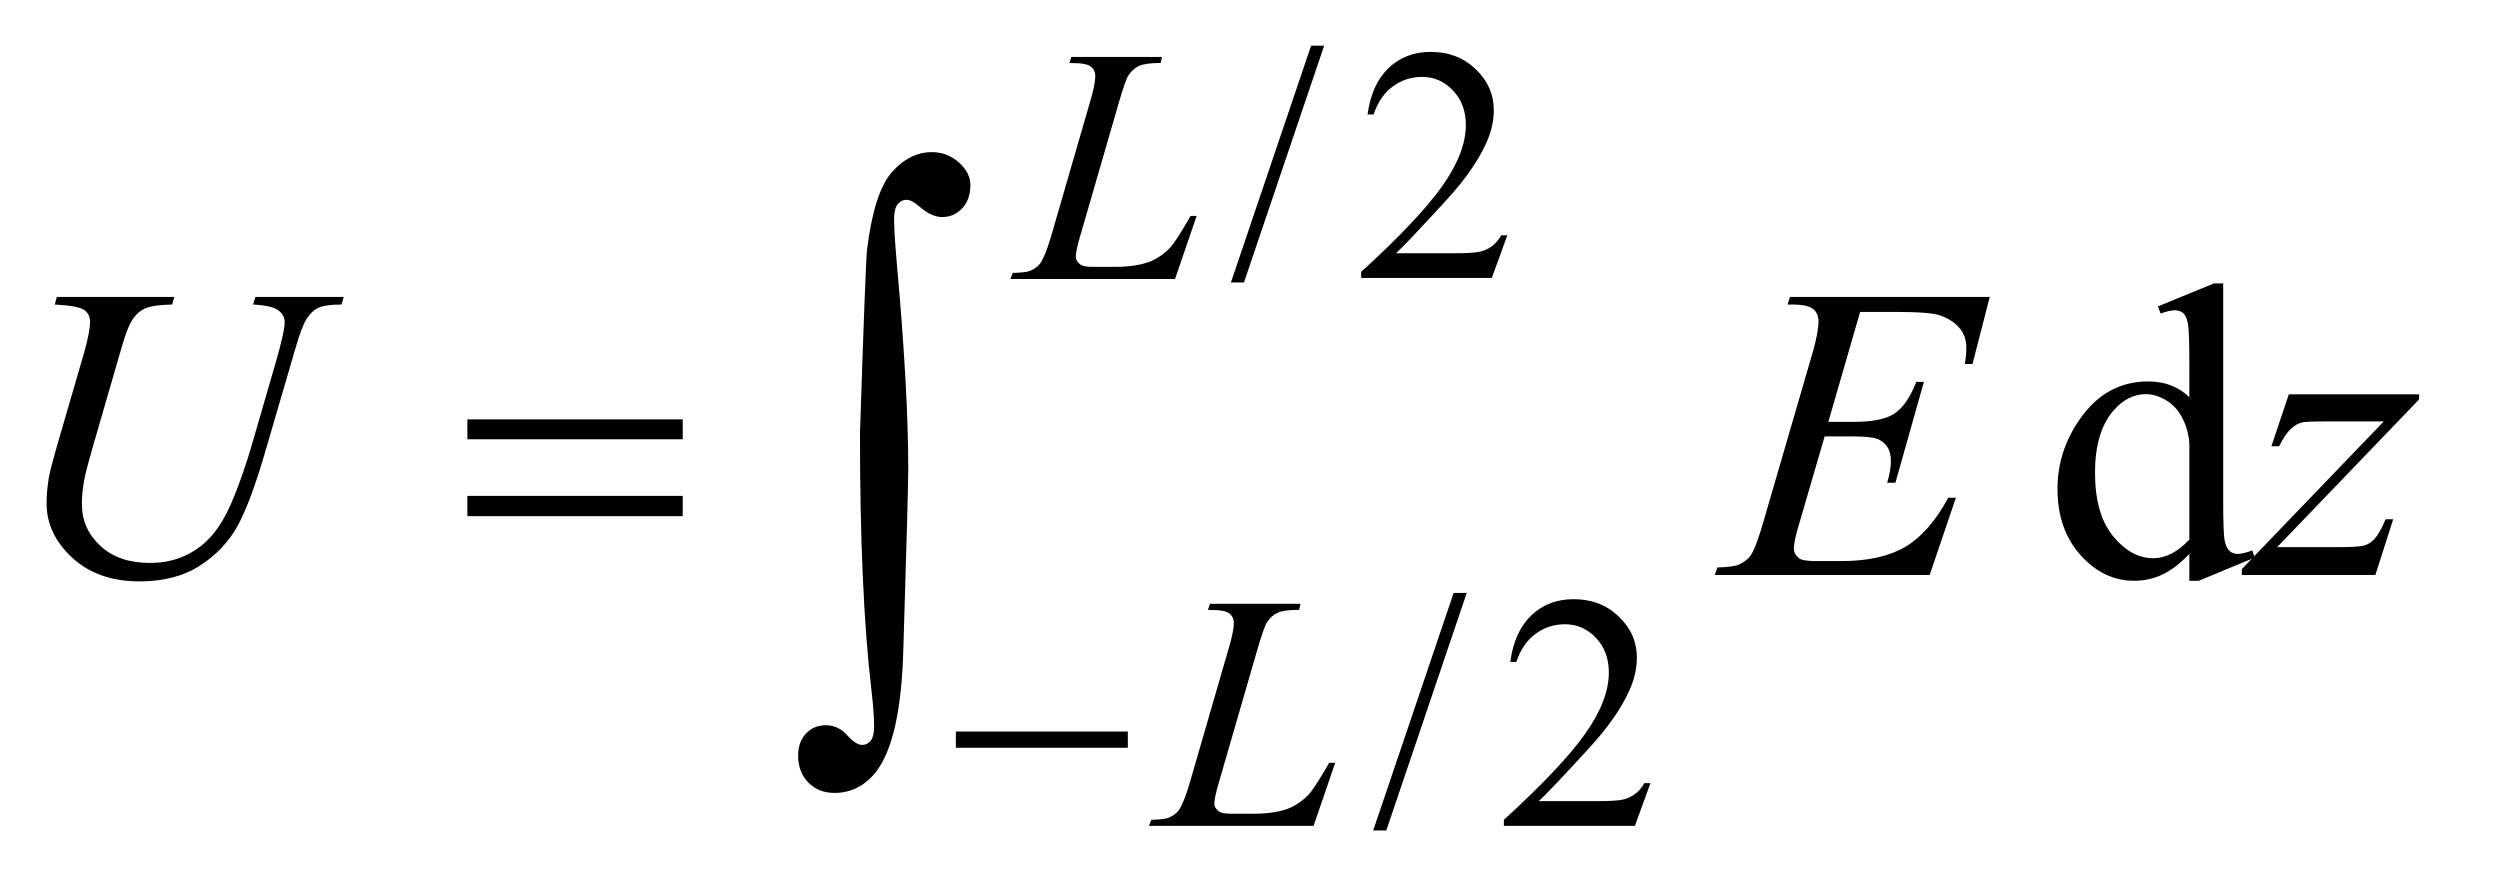
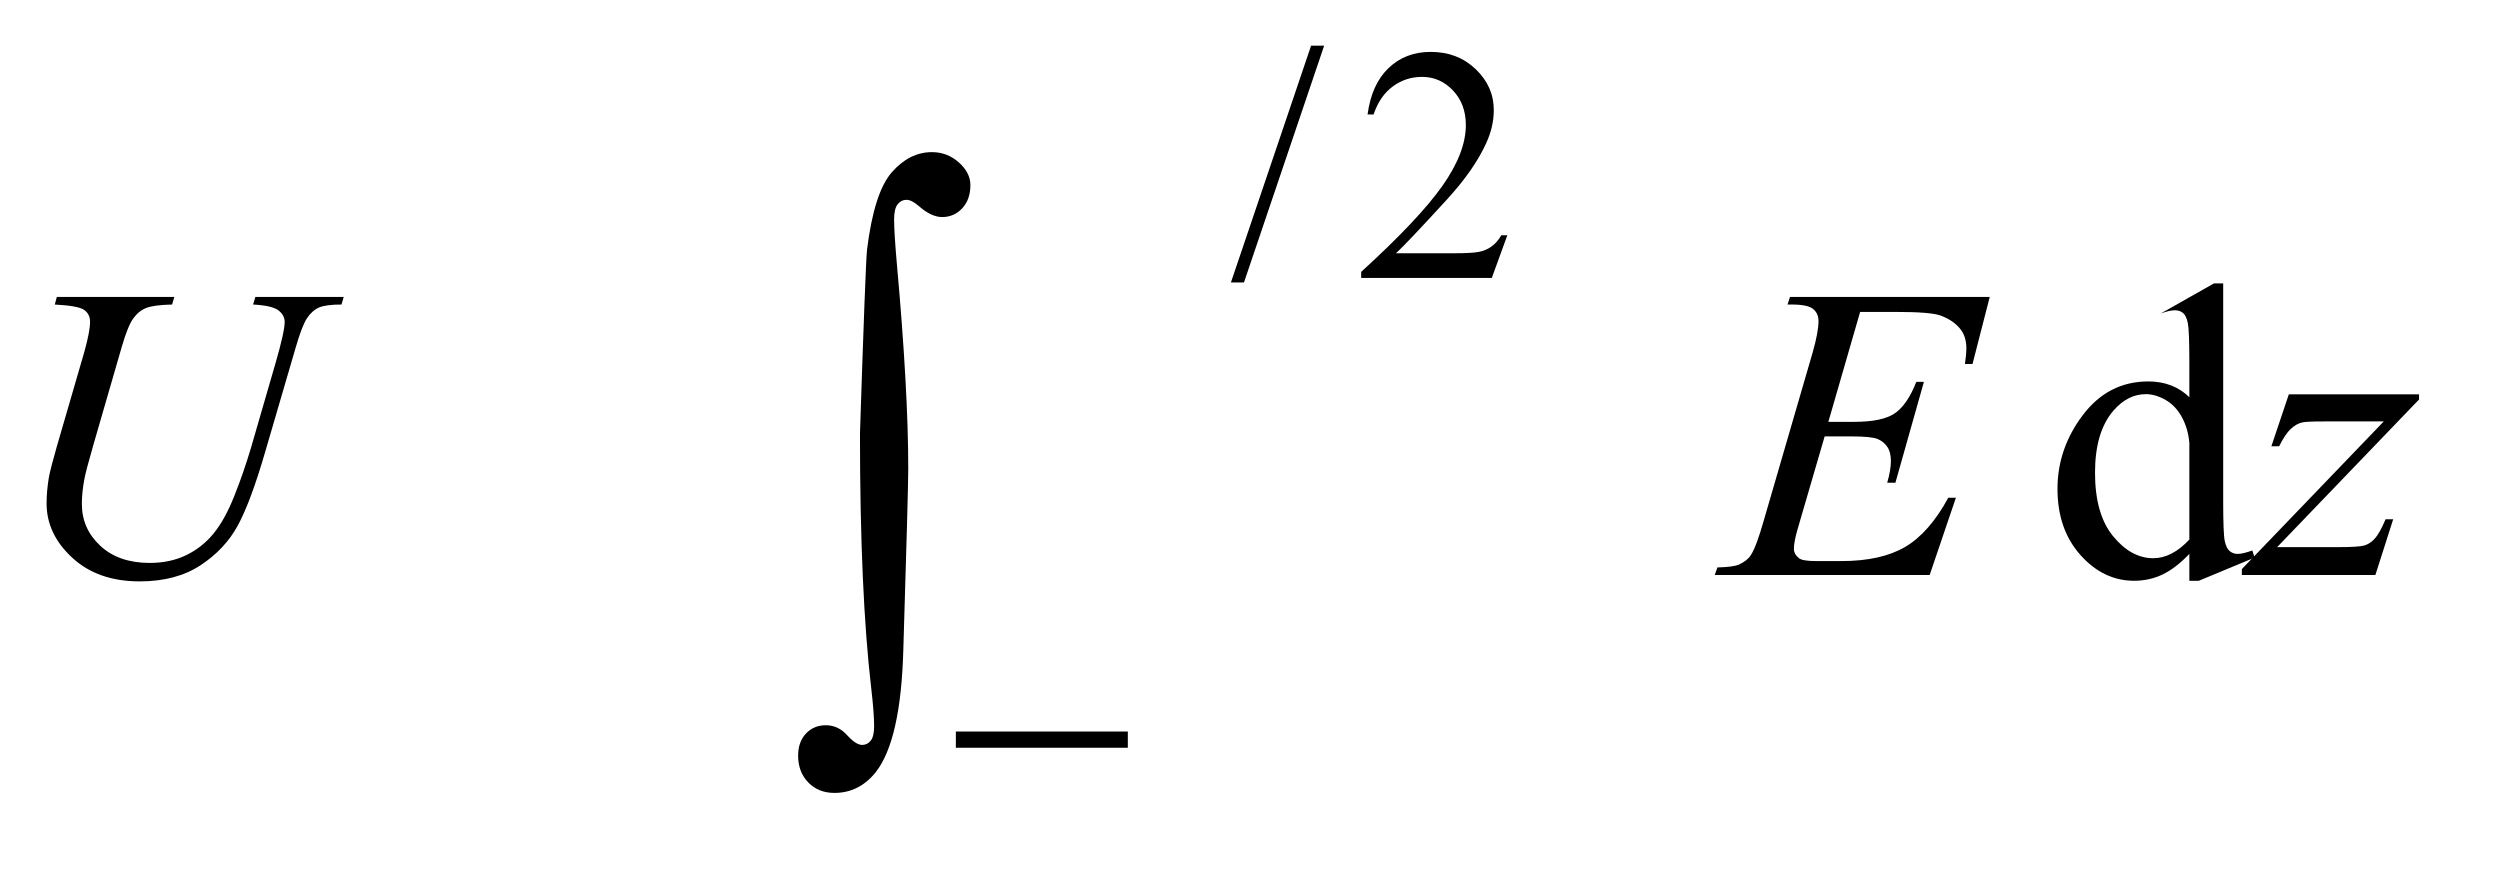
<svg xmlns="http://www.w3.org/2000/svg" stroke-dasharray="none" shape-rendering="auto" font-family="'Dialog'" text-rendering="auto" width="84" fill-opacity="1" color-interpolation="auto" color-rendering="auto" preserveAspectRatio="xMidYMid meet" font-size="12px" viewBox="0 0 84 30" fill="black" stroke="black" image-rendering="auto" stroke-miterlimit="10" stroke-linecap="square" stroke-linejoin="miter" font-style="normal" stroke-width="1" height="30" stroke-dashoffset="0" font-weight="normal" stroke-opacity="1">
  <defs id="genericDefs" />
  <g>
    <defs id="defs1">
      <clipPath clipPathUnits="userSpaceOnUse" id="clipPath1">
-         <path d="M0.986 1.67 L53.743 1.67 L53.743 20.504 L0.986 20.504 L0.986 1.67 Z" />
-       </clipPath>
+         </clipPath>
      <clipPath clipPathUnits="userSpaceOnUse" id="clipPath2">
        <path d="M31.605 53.348 L31.605 655.09 L1722.535 655.09 L1722.535 53.348 Z" />
      </clipPath>
    </defs>
    <g transform="scale(1.576,1.576) translate(-0.986,-1.67) matrix(0.031,0,0,0.031,0,0)">
      <path d="M942.469 85.297 L887.328 248.141 L878.344 248.141 L933.484 85.297 L942.469 85.297 ZM1068.453 215.688 L1057.781 245 L967.938 245 L967.938 240.844 Q1007.578 204.688 1023.75 181.773 Q1039.922 158.859 1039.922 139.875 Q1039.922 125.391 1031.055 116.07 Q1022.188 106.75 1009.828 106.75 Q998.594 106.75 989.672 113.32 Q980.75 119.891 976.484 132.578 L972.328 132.578 Q975.125 111.812 986.75 100.688 Q998.375 89.562 1015.781 89.562 Q1034.312 89.562 1046.727 101.469 Q1059.141 113.375 1059.141 129.547 Q1059.141 141.125 1053.75 152.688 Q1045.438 170.875 1026.797 191.203 Q998.828 221.75 991.859 228.047 L1031.625 228.047 Q1043.75 228.047 1048.633 227.148 Q1053.516 226.25 1057.445 223.492 Q1061.375 220.734 1064.297 215.688 L1068.453 215.688 Z" stroke="none" clip-path="url(#clipPath2)" />
    </g>
    <g transform="matrix(0.049,0,0,0.049,-1.554,-2.631)">
-       <path d="M1037.469 460.297 L982.328 623.141 L973.344 623.141 L1028.484 460.297 L1037.469 460.297 ZM1163.453 590.688 L1152.781 620 L1062.938 620 L1062.938 615.844 Q1102.578 579.688 1118.75 556.773 Q1134.922 533.859 1134.922 514.875 Q1134.922 500.391 1126.055 491.07 Q1117.188 481.75 1104.828 481.75 Q1093.594 481.75 1084.672 488.32 Q1075.75 494.891 1071.484 507.578 L1067.328 507.578 Q1070.125 486.812 1081.75 475.688 Q1093.375 464.562 1110.781 464.562 Q1129.312 464.562 1141.727 476.469 Q1154.141 488.375 1154.141 504.547 Q1154.141 516.125 1148.75 527.688 Q1140.438 545.875 1121.797 566.203 Q1093.828 596.75 1086.859 603.047 L1126.625 603.047 Q1138.75 603.047 1143.633 602.148 Q1148.516 601.25 1152.445 598.492 Q1156.375 595.734 1159.297 590.688 L1163.453 590.688 Z" stroke="none" clip-path="url(#clipPath2)" />
+       </g>
+     <g transform="matrix(0.049,0,0,0.049,-1.554,-2.631)">
+       <path d="M1532.984 433.516 Q1523.562 443.359 1514.562 447.648 Q1505.562 451.938 1495.156 451.938 Q1474.062 451.938 1458.312 434.289 Q1442.562 416.641 1442.562 388.938 Q1442.562 361.234 1460 338.242 Q1477.438 315.25 1504.859 315.25 Q1521.875 315.25 1532.984 326.078 L1532.984 302.312 Q1532.984 280.234 1531.93 275.172 Q1530.875 270.109 1528.625 268.281 Q1526.375 266.453 1523 266.453 Q1519.344 266.453 1513.297 268.703 L1549.859 248.031 L1556.188 248.031 L1556.188 396.953 Q1556.188 419.594 1557.242 424.586 Q1558.297 429.578 1560.617 431.547 Q1562.938 433.516 1566.031 433.516 Q1569.828 433.516 1576.156 431.125 L1577.703 436.047 L1539.453 451.938 L1532.984 451.938 L1532.984 433.516 ZM1532.984 423.672 L1532.984 357.297 Q1532.141 347.734 1527.922 339.859 Q1523.703 331.984 1516.742 327.977 Q1509.781 323.969 1503.172 323.969 Q1490.797 323.969 1481.094 335.078 Q1468.297 349.703 1468.297 377.828 Q1468.297 406.234 1480.672 421.352 Q1493.047 436.469 1508.234 436.469 Q1521.031 436.469 1532.984 423.672 Z" stroke="none" clip-path="url(#clipPath2)" />
    </g>
    <g transform="matrix(0.049,0,0,0.049,-1.554,-2.631)">
-       <path d="M1532.984 433.516 Q1523.562 443.359 1514.562 447.648 Q1505.562 451.938 1495.156 451.938 Q1474.062 451.938 1458.312 434.289 Q1442.562 416.641 1442.562 388.938 Q1442.562 361.234 1460 338.242 Q1477.438 315.25 1504.859 315.25 Q1521.875 315.25 1532.984 326.078 L1532.984 302.312 Q1532.984 280.234 1531.93 275.172 Q1530.875 270.109 1528.625 268.281 Q1526.375 266.453 1523 266.453 Q1519.344 266.453 1513.297 268.703 L1511.469 263.781 L1549.859 248.031 L1556.188 248.031 L1556.188 396.953 Q1556.188 419.594 1557.242 424.586 Q1558.297 429.578 1560.617 431.547 Q1562.938 433.516 1566.031 433.516 Q1569.828 433.516 1576.156 431.125 L1577.703 436.047 L1539.453 451.938 L1532.984 451.938 L1532.984 433.516 ZM1532.984 423.672 L1532.984 357.297 Q1532.141 347.734 1527.922 339.859 Q1523.703 331.984 1516.742 327.977 Q1509.781 323.969 1503.172 323.969 Q1490.797 323.969 1481.094 335.078 Q1468.297 349.703 1468.297 377.828 Q1468.297 406.234 1480.672 421.352 Q1493.047 436.469 1508.234 436.469 Q1521.031 436.469 1532.984 423.672 Z" stroke="none" clip-path="url(#clipPath2)" />
-     </g>
+       </g>
    <g transform="matrix(0.049,0,0,0.049,-1.554,-2.631)">
-       <path d="M837.453 245 L724.594 245 L726.156 240.844 Q735.141 240.625 738.172 239.391 Q742.891 237.359 745.141 234.109 Q748.625 228.938 752.547 215.469 L779.391 122.812 Q782.766 111.359 782.766 105.969 Q782.766 101.703 779.672 99.344 Q776.578 96.984 768.047 96.984 Q766.141 96.984 765.016 96.875 L766.359 92.719 L828.469 92.719 L827.578 96.875 Q817.125 96.875 812.75 98.891 Q808.375 100.906 805.453 105.516 Q803.422 108.547 798.828 124.391 L772.438 215.469 Q769.391 225.797 769.391 229.844 Q769.391 232.531 772.438 235 Q774.344 236.688 781.078 236.688 L795.797 236.688 Q811.844 236.688 821.281 232.641 Q828.25 229.609 834.078 223.547 Q837.234 220.188 845.203 206.812 L848.125 201.766 L852.281 201.766 L837.453 245 Z" stroke="none" clip-path="url(#clipPath2)" />
-     </g>
-     <g transform="matrix(0.049,0,0,0.049,-1.554,-2.631)">
-       <path d="M932.453 620 L819.594 620 L821.156 615.844 Q830.141 615.625 833.172 614.391 Q837.891 612.359 840.141 609.109 Q843.625 603.938 847.547 590.469 L874.391 497.812 Q877.766 486.359 877.766 480.969 Q877.766 476.703 874.672 474.344 Q871.578 471.984 863.047 471.984 Q861.141 471.984 860.016 471.875 L861.359 467.719 L923.469 467.719 L922.578 471.875 Q912.125 471.875 907.75 473.891 Q903.375 475.906 900.453 480.516 Q898.422 483.547 893.828 499.391 L867.438 590.469 Q864.391 600.797 864.391 604.844 Q864.391 607.531 867.438 610 Q869.344 611.688 876.078 611.688 L890.797 611.688 Q906.844 611.688 916.281 607.641 Q923.25 604.609 929.078 598.547 Q932.234 595.188 940.203 581.812 L943.125 576.766 L947.281 576.766 L932.453 620 Z" stroke="none" clip-path="url(#clipPath2)" />
-     </g>
+       </g>
    <g transform="matrix(0.049,0,0,0.049,-1.554,-2.631)">
      <path d="M70.688 257.312 L151.266 257.312 L149.719 262.516 Q137.344 262.797 132.07 264.836 Q126.797 266.875 123.07 272.078 Q119.344 277.281 115.266 291.344 L95.719 358.844 Q90.516 376.844 89.531 382.469 Q87.844 391.469 87.844 399.203 Q87.844 416.219 100.5 427.961 Q113.156 439.703 134.391 439.703 Q148.312 439.703 159.281 434.43 Q170.25 429.156 178.055 419.664 Q185.859 410.172 192.328 393.93 Q198.797 377.688 203.719 361.094 L220.594 302.875 Q226.922 281.078 226.922 274.469 Q226.922 269.828 222.633 266.523 Q218.344 263.219 205.266 262.516 L206.812 257.312 L267.422 257.312 L265.875 262.516 Q255.188 262.516 250.477 264.555 Q245.766 266.594 242.25 271.867 Q238.734 277.141 234.375 292.328 L213.703 363.062 Q203.719 397.516 194.859 413.898 Q186 430.281 169.195 441.32 Q152.391 452.359 127.5 452.359 Q98.812 452.359 81.234 436.117 Q63.656 419.875 63.656 398.922 Q63.656 390.625 65.203 381.203 Q66.328 375.016 70.688 359.828 L89.531 295 Q93.469 280.938 93.469 274.328 Q93.469 269.125 89.461 266.242 Q85.453 263.359 69.281 262.516 L70.688 257.312 ZM1307.234 267.578 L1285.438 342.953 L1303.297 342.953 Q1322.422 342.953 1331 337.117 Q1339.578 331.281 1345.766 315.531 L1350.969 315.531 L1331.422 384.719 L1325.797 384.719 Q1328.328 376 1328.328 369.812 Q1328.328 363.766 1325.867 360.109 Q1323.406 356.453 1319.117 354.695 Q1314.828 352.938 1301.047 352.938 L1282.906 352.938 L1264.484 416.078 Q1261.812 425.219 1261.812 430 Q1261.812 433.656 1265.328 436.469 Q1267.719 438.438 1277.281 438.438 L1294.156 438.438 Q1321.578 438.438 1338.102 428.734 Q1354.625 419.031 1367.703 394.984 L1372.906 394.984 L1354.906 448 L1207.531 448 L1209.359 442.797 Q1220.328 442.516 1224.125 440.828 Q1229.75 438.297 1232.281 434.359 Q1236.078 428.594 1241.281 410.172 L1274.75 295.141 Q1278.688 281.219 1278.688 273.906 Q1278.688 268.562 1274.961 265.539 Q1271.234 262.516 1260.406 262.516 L1257.453 262.516 L1259.141 257.312 L1396.109 257.312 L1384.297 303.297 L1379.094 303.297 Q1380.078 296.828 1380.078 292.469 Q1380.078 285.016 1376.422 279.953 Q1371.641 273.484 1362.5 270.109 Q1355.75 267.578 1331.422 267.578 L1307.234 267.578 ZM1601.188 324.109 L1690.484 324.109 L1690.484 327.625 L1593.172 428.875 L1634.375 428.875 Q1649 428.875 1652.938 427.75 Q1656.875 426.625 1660.18 422.969 Q1663.484 419.312 1667.562 409.75 L1672.766 409.75 L1660.531 448 L1568.984 448 L1568.984 443.922 L1666.297 342.672 L1625.797 342.672 Q1613 342.672 1610.328 343.375 Q1606.391 344.219 1602.523 347.805 Q1598.656 351.391 1594.578 359.688 L1589.234 359.688 L1601.188 324.109 Z" stroke="none" clip-path="url(#clipPath2)" />
    </g>
    <g transform="matrix(0.049,0,0,0.049,-1.554,-2.631)">
      <path d="M687.156 555.312 L805.078 555.312 L805.078 566.438 L687.156 566.438 L687.156 555.312 Z" stroke="none" clip-path="url(#clipPath2)" />
    </g>
    <g transform="matrix(0.049,0,0,0.049,-1.554,-2.631)">
-       <path d="M352.203 341.266 L499.859 341.266 L499.859 354.906 L352.203 354.906 L352.203 341.266 ZM352.203 393.719 L499.859 393.719 L499.859 407.641 L352.203 407.641 L352.203 393.719 Z" stroke="none" clip-path="url(#clipPath2)" />
-     </g>
+       </g>
    <g transform="matrix(0.049,0,0,0.049,-1.554,-2.631)">
      <path d="M621.406 351.031 Q625.203 234.797 626.25 224.891 Q631.109 185.656 643.234 171.836 Q655.359 158.016 670.766 158.016 Q681.312 158.016 689.219 165.086 Q697.125 172.156 697.125 180.594 Q697.125 190.5 691.539 196.516 Q685.953 202.531 677.719 202.531 Q670.344 202.531 661.688 194.938 Q656.844 190.719 653.25 190.719 Q649.672 190.719 647.242 193.773 Q644.812 196.828 644.812 204.219 Q644.812 213.078 646.719 234.797 Q654.516 321.281 654.516 375.078 Q654.516 389.203 651.141 499.109 Q649.453 561.344 632.156 583.281 Q620.766 597.406 603.891 597.406 Q592.922 597.406 585.961 590.234 Q579 583.062 579 571.891 Q579 562.391 584.383 556.695 Q589.766 551 597.984 551 Q606.422 551 612.539 557.75 Q618.656 564.5 622.875 564.5 Q626.469 564.5 628.789 561.547 Q631.109 558.594 631.109 551.641 Q631.109 542.766 629.203 526.312 Q621.406 459.875 621.406 351.031 Z" stroke="none" clip-path="url(#clipPath2)" />
    </g>
  </g>
</svg>